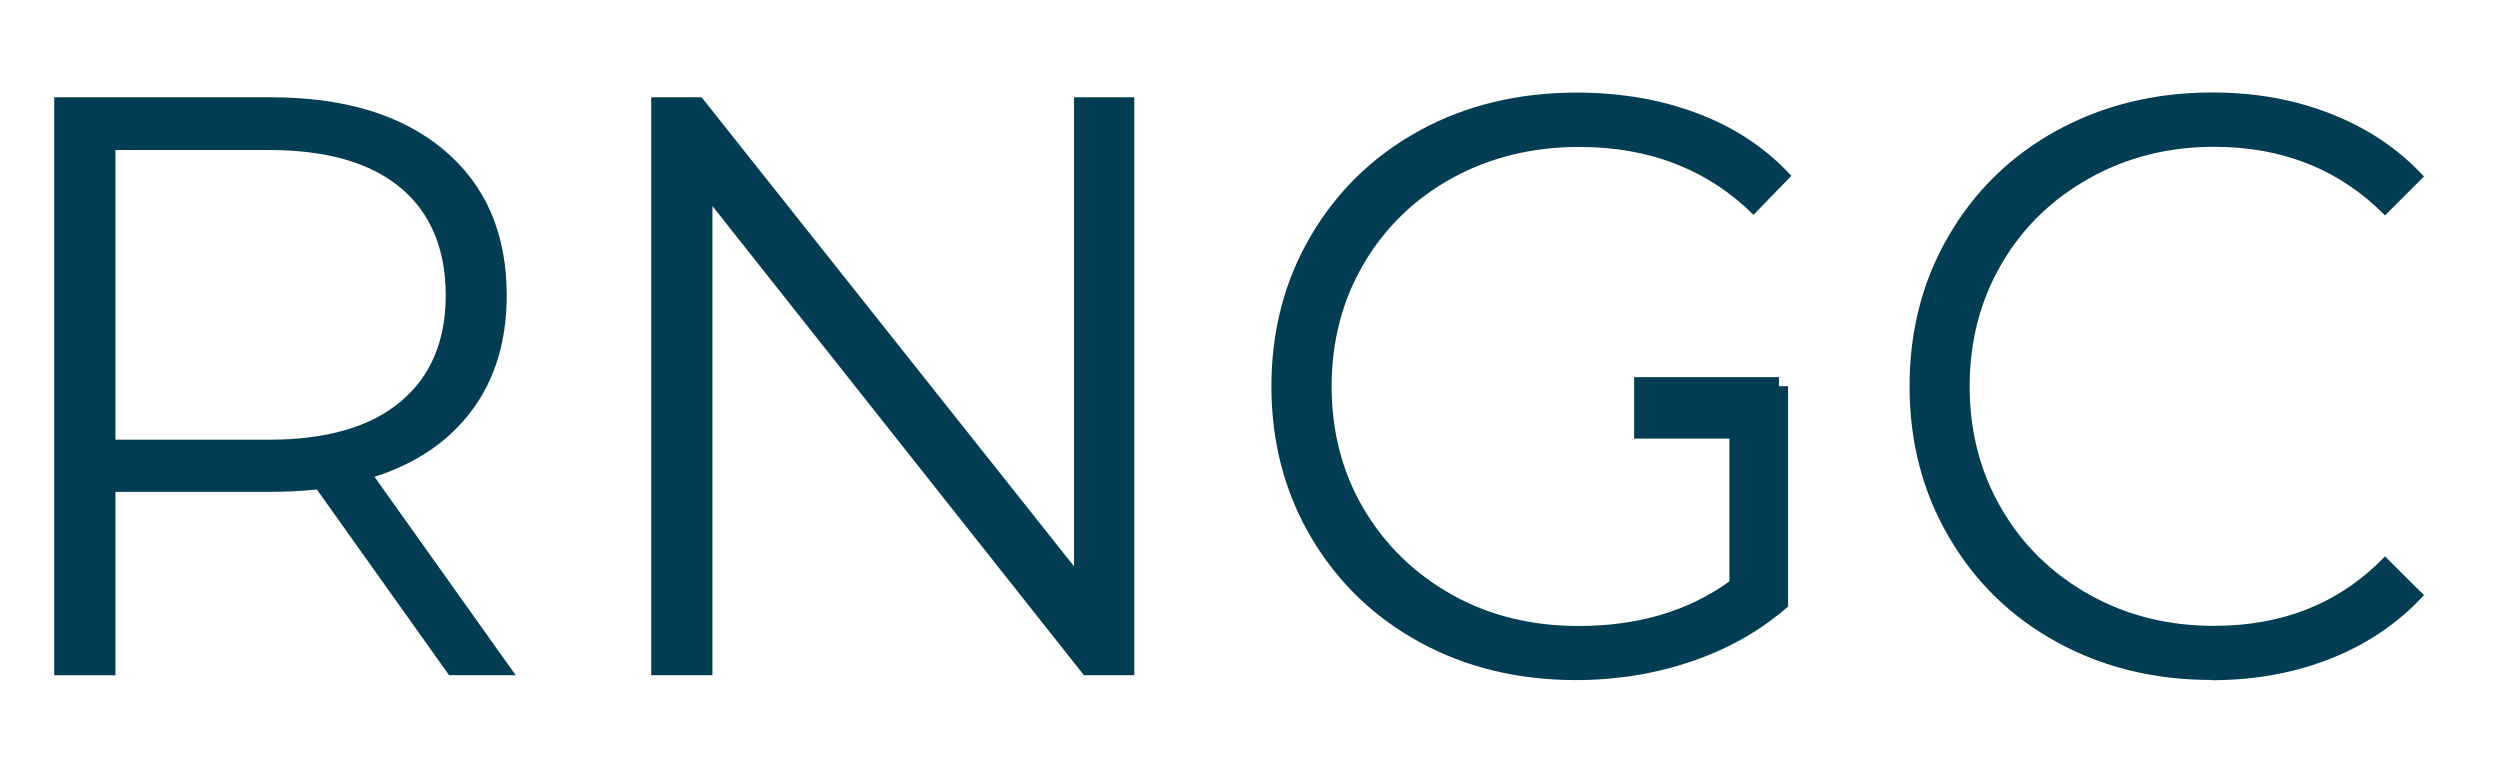
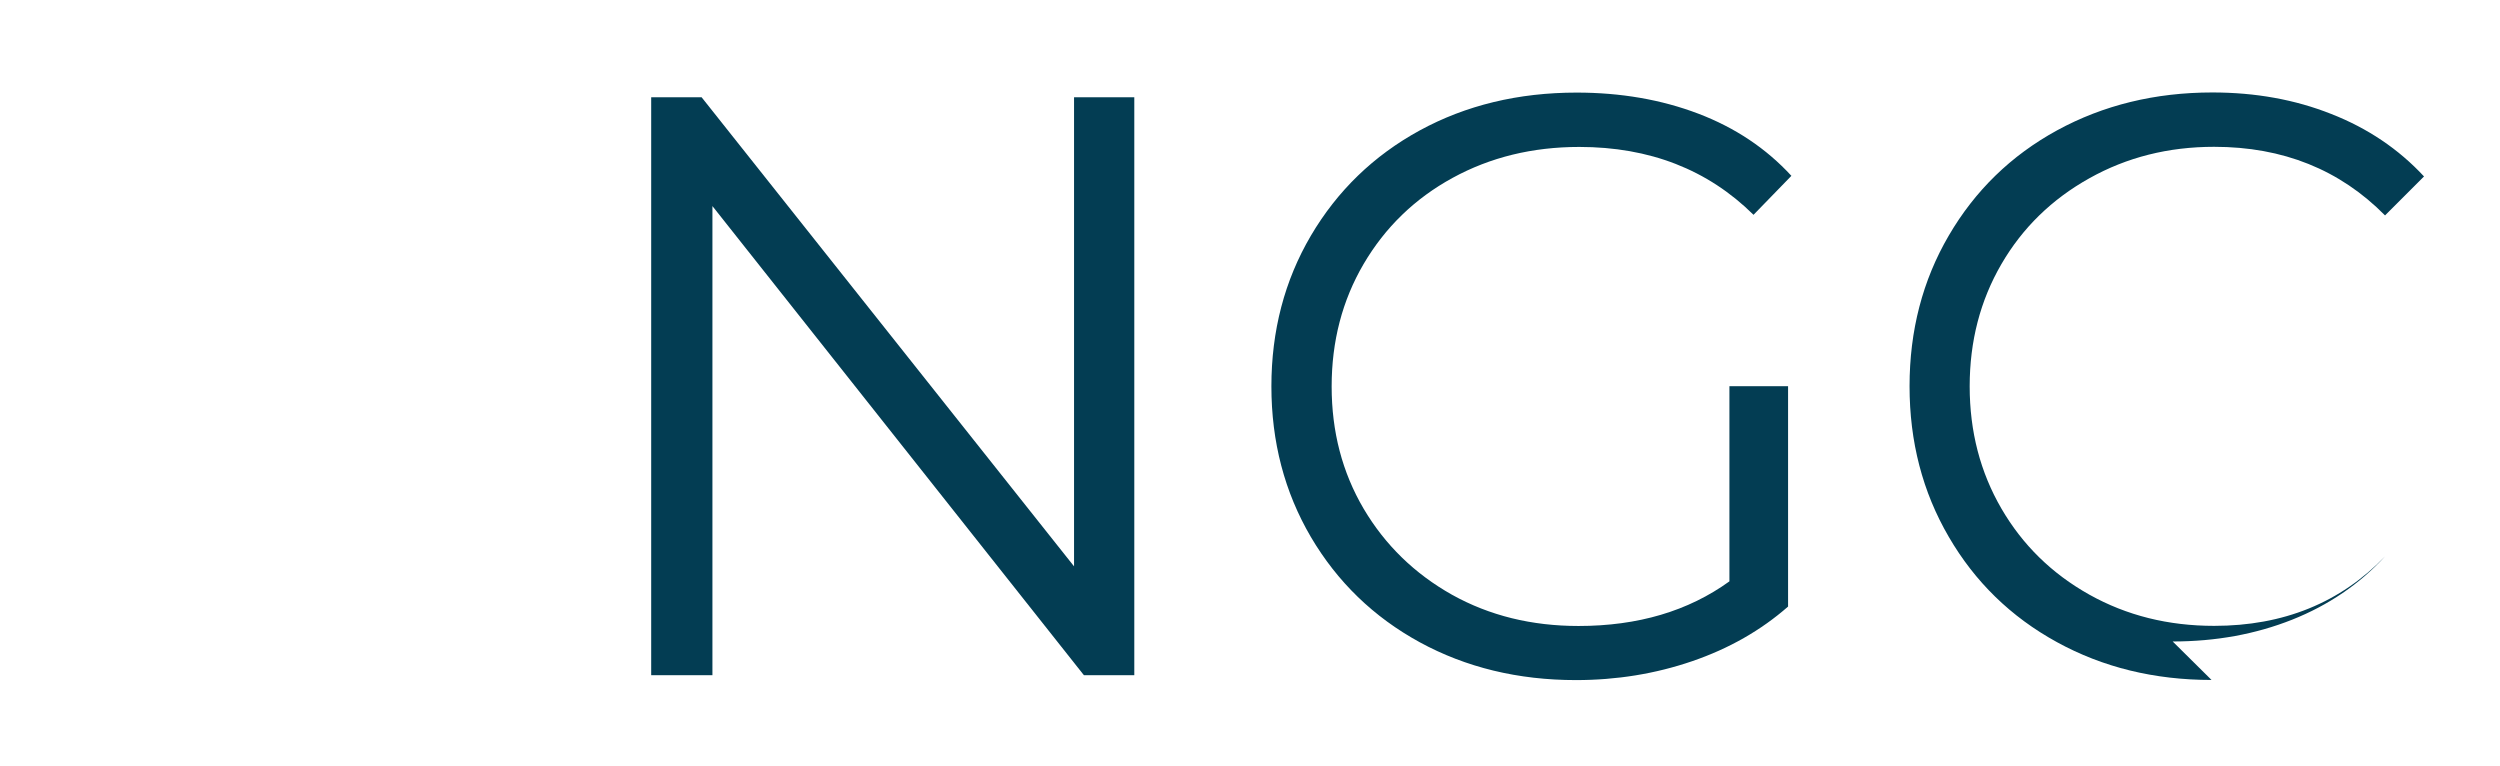
<svg xmlns="http://www.w3.org/2000/svg" id="Calque_1" data-name="Calque 1" viewBox="0 0 203.32 62.28">
-   <path d="M36.52,54.91l-10.75-15.1c-1.21.13-2.46.19-3.75.19h-12.63v14.92h-4.98V7.91h17.6c6,0,10.7,1.43,14.1,4.29,3.4,2.86,5.1,6.8,5.1,11.81,0,3.68-.93,6.79-2.79,9.31-1.86,2.53-4.52,4.35-7.96,5.46l11.48,16.13h-5.44ZM21.87,35.76c4.67,0,8.23-1.03,10.69-3.08,2.46-2.05,3.69-4.94,3.69-8.67s-1.23-6.72-3.69-8.75c-2.46-2.04-6.02-3.06-10.69-3.06h-12.48v23.56h12.48Z" style="fill: #033d53;" />
  <path d="M92.25,7.91v47h-4.1l-30.21-38.15v38.15h-4.98V7.91h4.1l30.29,38.15V7.91h4.9Z" style="fill: #033d53;" />
  <path d="M140.65,31.41h4.77v17.92c-2.2,1.93-4.79,3.41-7.79,4.44-3,1.03-6.16,1.54-9.46,1.54-4.71,0-8.95-1.03-12.71-3.08-3.75-2.05-6.7-4.91-8.85-8.56-2.14-3.65-3.21-7.73-3.21-12.25s1.07-8.61,3.21-12.25c2.15-3.65,5.1-6.51,8.85-8.56,3.76-2.05,8.02-3.08,12.77-3.08,3.58,0,6.88.57,9.88,1.71,3,1.14,5.53,2.83,7.58,5.06l-3.08,3.17c-3.72-3.68-8.45-5.52-14.17-5.52-3.81,0-7.24.84-10.31,2.52-3.07,1.68-5.48,4.02-7.23,7-1.74,2.97-2.6,6.29-2.6,9.96s.86,6.98,2.6,9.94c1.75,2.96,4.15,5.29,7.19,7,3.05,1.7,6.48,2.54,10.29,2.54,4.83,0,8.92-1.21,12.27-3.63v-15.85Z" style="fill: #033d53;" />
-   <path d="M179.86,55.3c-4.66,0-8.85-1.03-12.58-3.08-3.74-2.05-6.67-4.91-8.79-8.56-2.13-3.65-3.19-7.73-3.19-12.25s1.06-8.61,3.19-12.25c2.13-3.65,5.06-6.51,8.81-8.56,3.76-2.05,7.97-3.08,12.63-3.08,3.5,0,6.72.58,9.67,1.75,2.96,1.16,5.47,2.85,7.54,5.08l-3.17,3.17c-3.67-3.72-8.3-5.58-13.9-5.58-3.72,0-7.1.85-10.15,2.56-3.04,1.7-5.43,4.02-7.15,6.98-1.72,2.96-2.58,6.27-2.58,9.94s.86,6.98,2.58,9.94c1.72,2.96,4.1,5.29,7.15,7,3.04,1.7,6.42,2.54,10.15,2.54,5.64,0,10.27-1.88,13.9-5.65l3.17,3.15c-2.07,2.25-4.59,3.97-7.56,5.15-2.97,1.18-6.21,1.77-9.71,1.77Z" style="fill: #033d53;" />
-   <path d="M132.9,33.17h11.78" style="fill: none; stroke: #033d53; stroke-width: 5px;" />
+   <path d="M179.86,55.3c-4.66,0-8.85-1.03-12.58-3.08-3.74-2.05-6.67-4.91-8.79-8.56-2.13-3.65-3.19-7.73-3.19-12.25s1.06-8.61,3.19-12.25c2.13-3.65,5.06-6.51,8.81-8.56,3.76-2.05,7.97-3.08,12.63-3.08,3.5,0,6.72.58,9.67,1.75,2.96,1.16,5.47,2.85,7.54,5.08l-3.17,3.17c-3.67-3.72-8.3-5.58-13.9-5.58-3.72,0-7.1.85-10.15,2.56-3.04,1.7-5.43,4.02-7.15,6.98-1.72,2.96-2.58,6.27-2.58,9.94s.86,6.98,2.58,9.94c1.72,2.96,4.1,5.29,7.15,7,3.04,1.7,6.42,2.54,10.15,2.54,5.64,0,10.27-1.88,13.9-5.65c-2.07,2.25-4.59,3.97-7.56,5.15-2.97,1.18-6.21,1.77-9.71,1.77Z" style="fill: #033d53;" />
</svg>